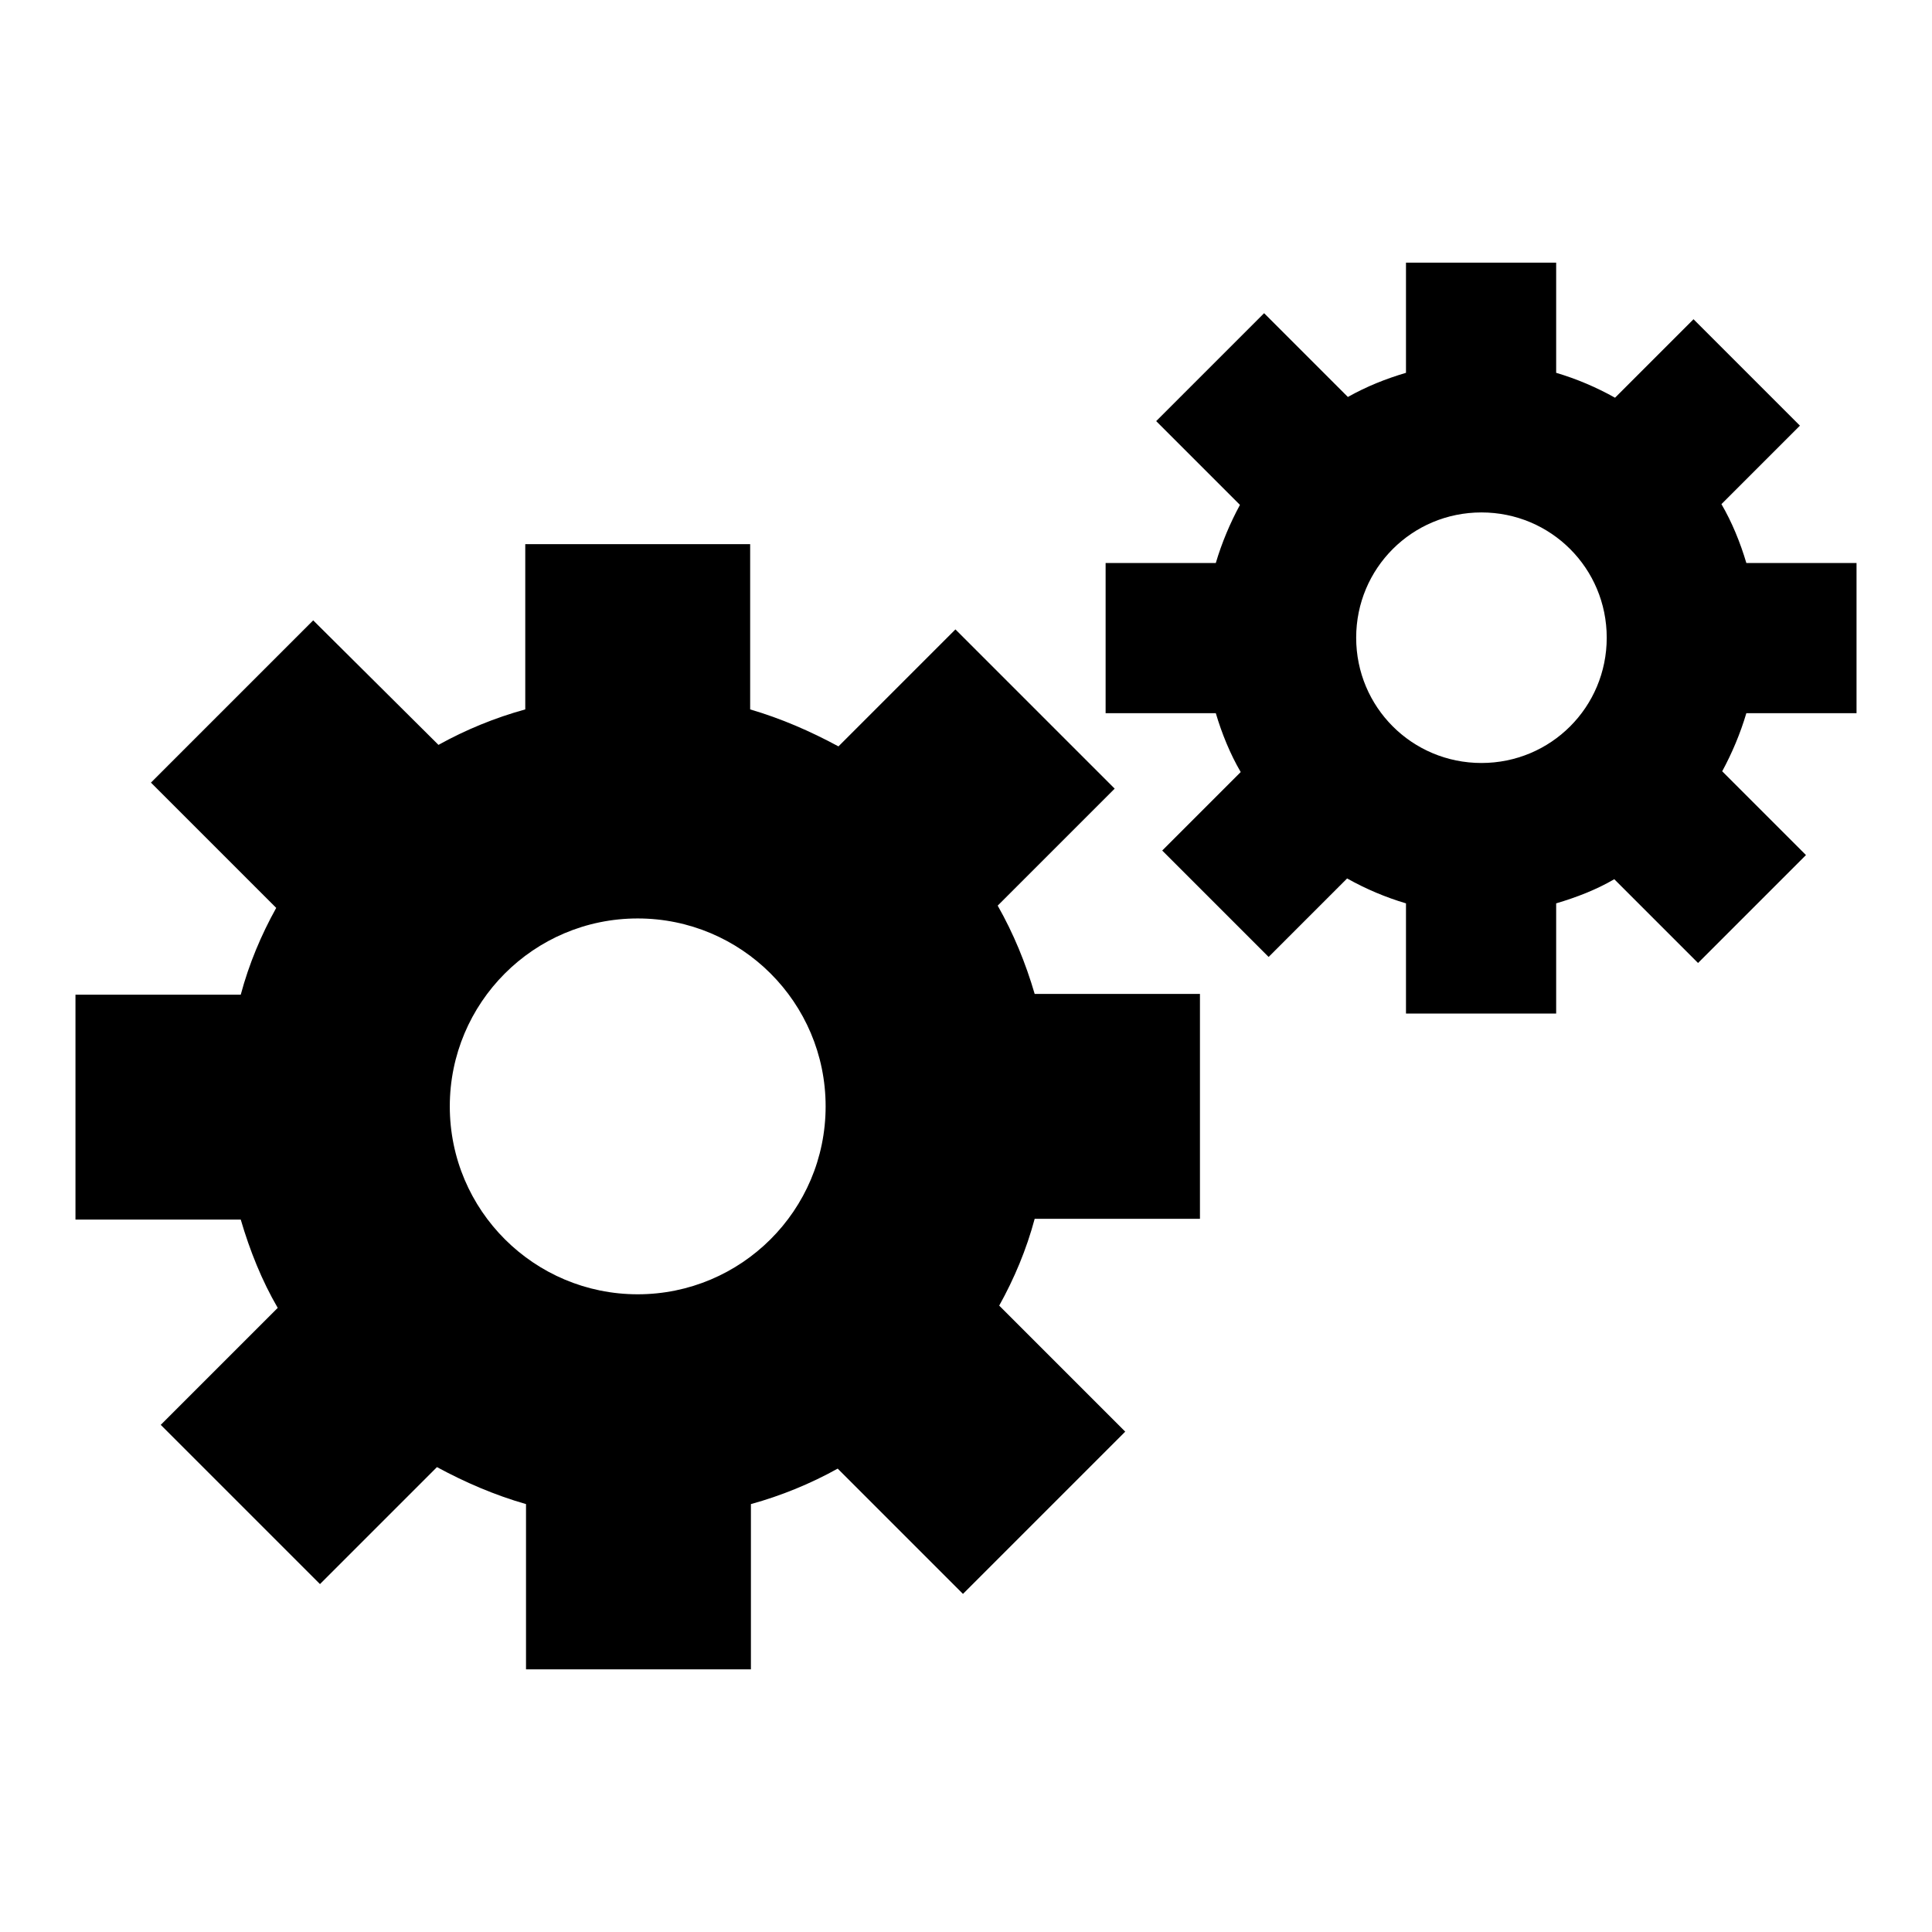
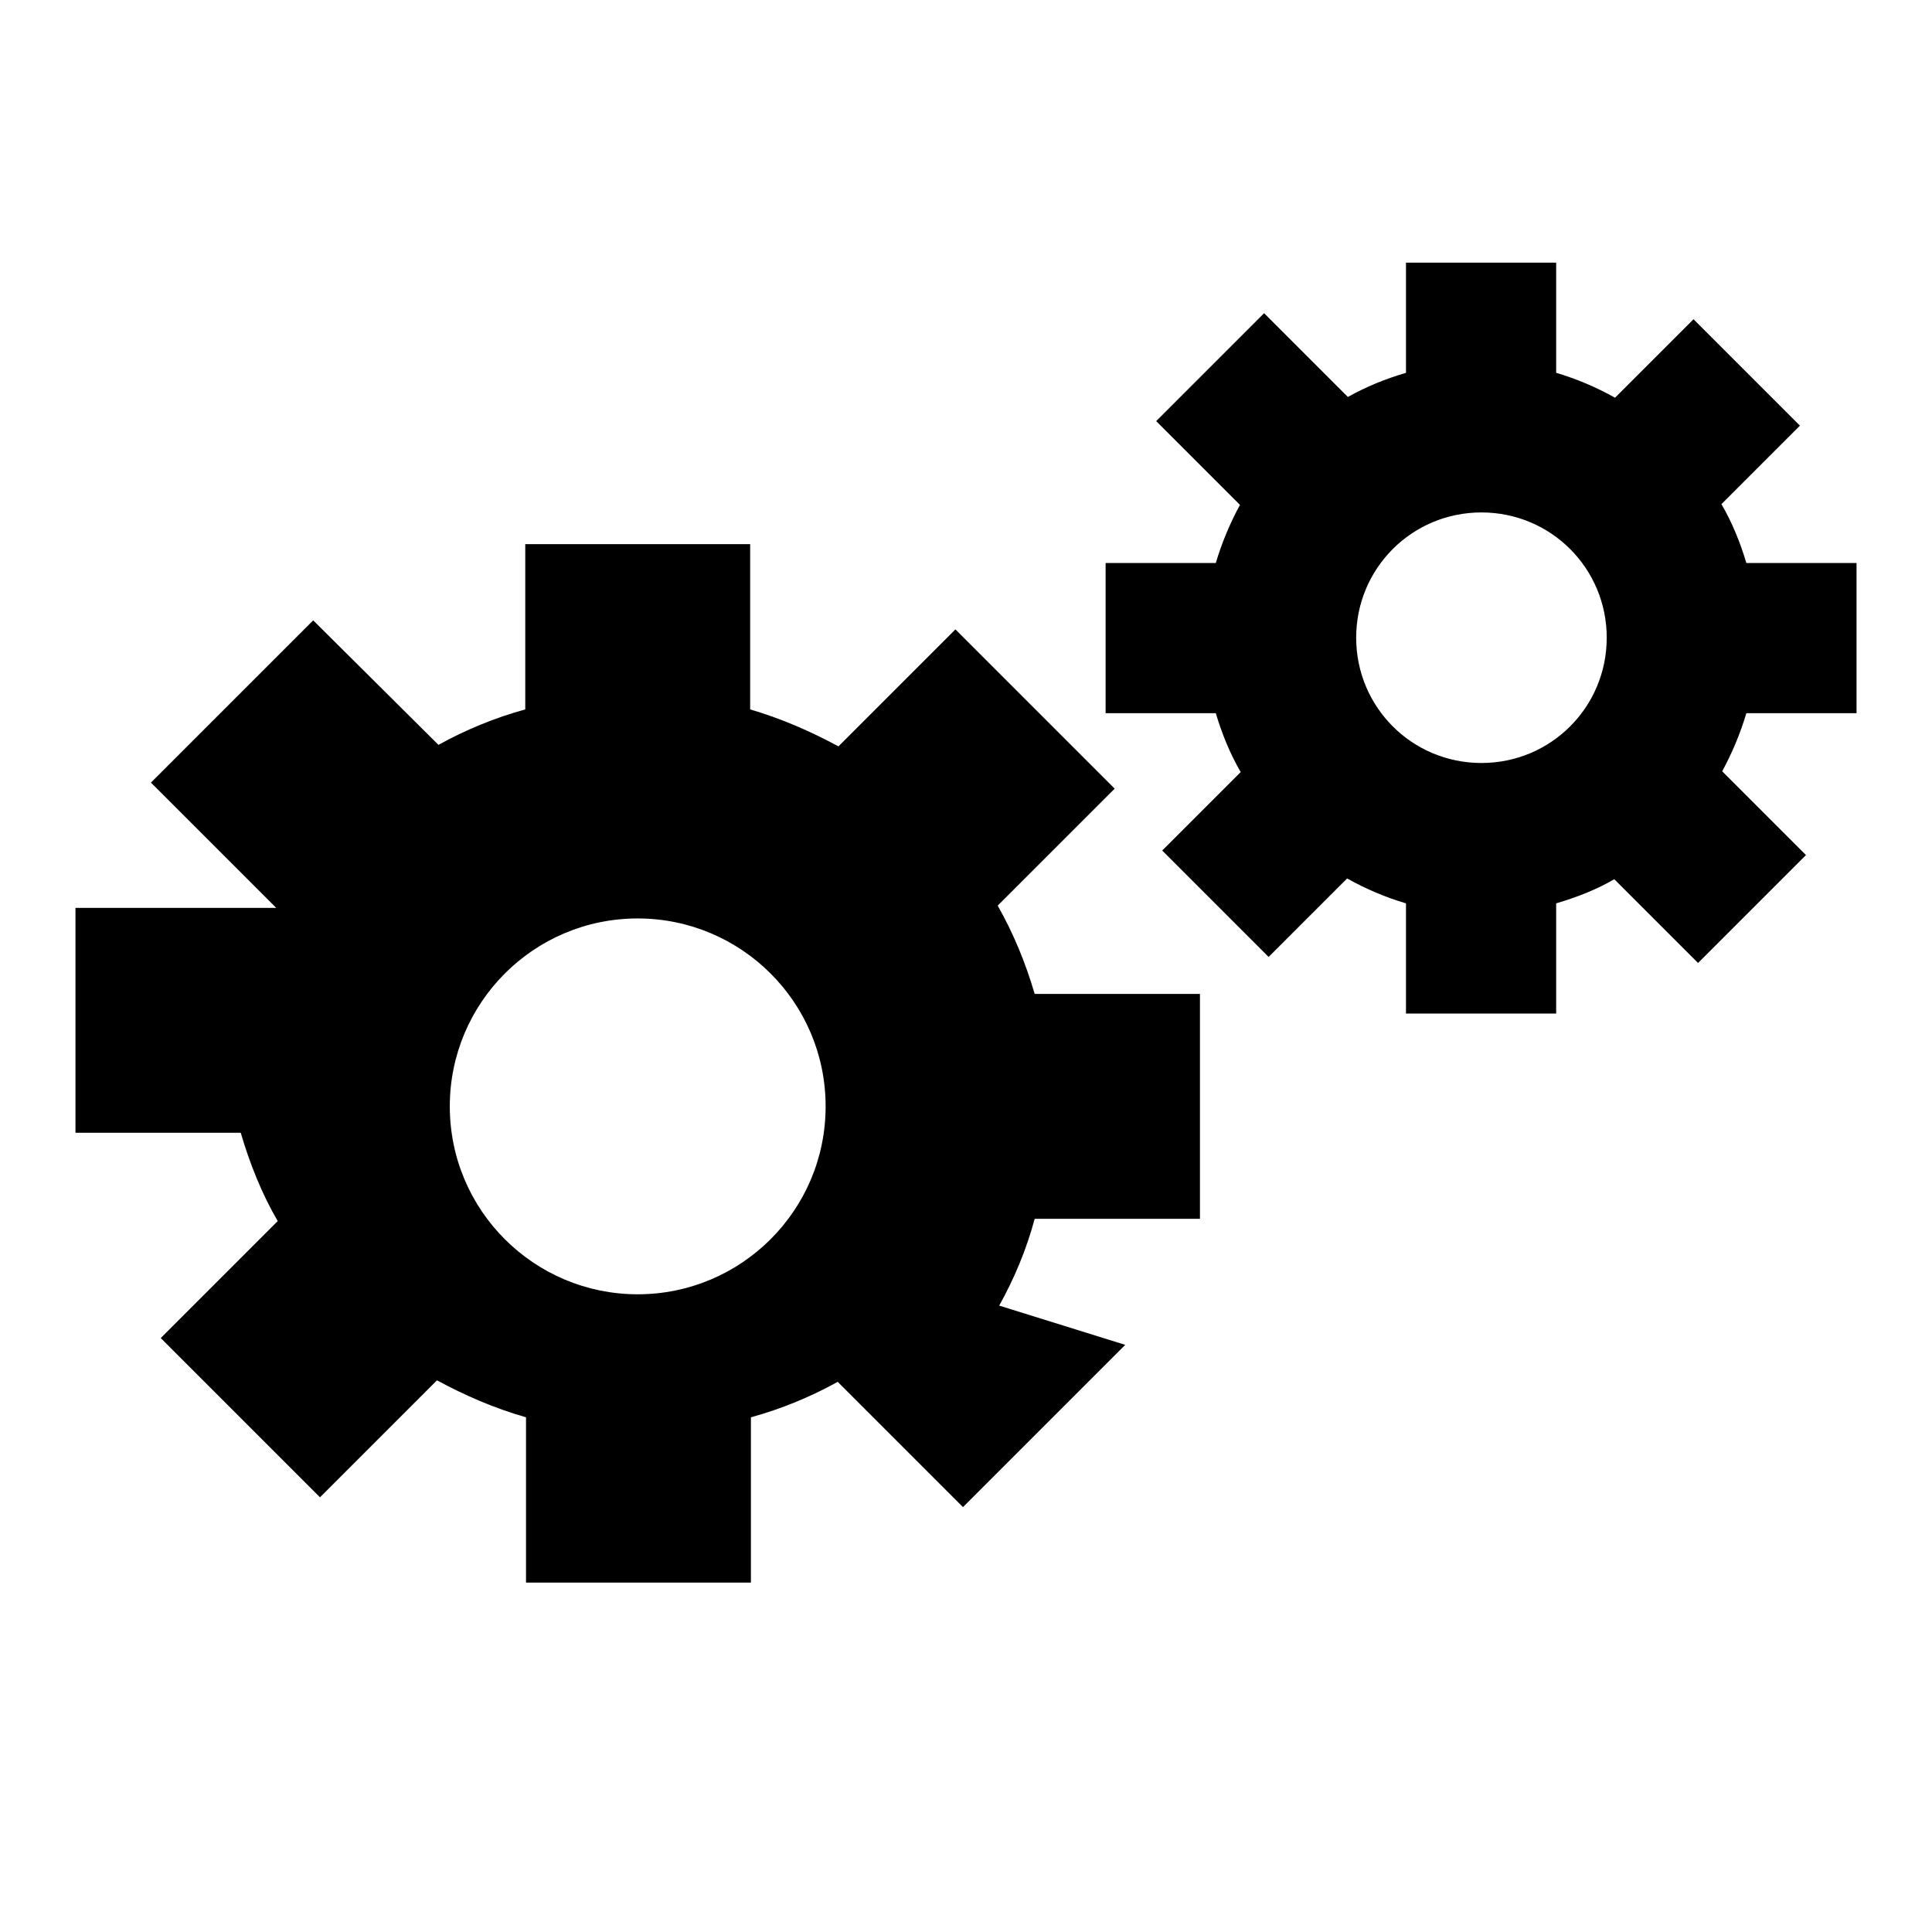
<svg xmlns="http://www.w3.org/2000/svg" version="1.1" x="0px" y="0px" viewBox="0 0 256 256" enable-background="new 0 0 256 256" xml:space="preserve">
  <g>
    <g>
-       <path fill="#000000" d="M132.2,120l15.5-15.5l-21.1-21.1l-15.5,15.5c-3.7-2-7.6-3.7-11.7-4.9V72.1H69.6v21.9c-4,1.1-7.9,2.7-11.5,4.7L41.5,82.2L20,103.7l16.6,16.6c-2,3.6-3.6,7.4-4.7,11.5H10v29.8h21.9c1.2,4.1,2.8,8.1,4.9,11.7l-15.5,15.5l21.1,21.1l15.5-15.5c3.7,2,7.6,3.7,11.8,4.9v21.9h29.8v-21.9c4-1.1,7.9-2.7,11.5-4.7l16.6,16.6l21.5-21.5L132.4,173c2-3.6,3.6-7.4,4.7-11.5H159v-29.8h-21.9C135.9,127.6,134.3,123.7,132.2,120L132.2,120z M84.5,171.5c-13.7,0-24.9-11.1-24.9-24.9c0-13.7,11.1-24.9,24.9-24.9c13.7,0,24.9,11.1,24.9,24.9C109.4,160.4,98.2,171.5,84.5,171.5L84.5,171.5z M246,94.5V74.6h-14.6c-0.8-2.7-1.9-5.4-3.3-7.8l10.4-10.4l-14.1-14.1l-10.4,10.4c-2.5-1.4-5.1-2.5-7.8-3.3V34.8h-19.9v14.6c-2.7,0.8-5.2,1.8-7.7,3.2l-11.1-11.1l-14.3,14.3l11.1,11.1c-1.3,2.4-2.4,5-3.2,7.7h-14.6v19.9h14.6c0.8,2.7,1.9,5.4,3.3,7.8l-10.4,10.4l14.1,14.1l10.4-10.4c2.5,1.4,5.1,2.5,7.8,3.3v14.6h19.9v-14.6c2.7-0.8,5.3-1.8,7.7-3.2l11.1,11.1l14.3-14.3l-11.1-11.1c1.3-2.4,2.4-5,3.2-7.7H246L246,94.5z M196.3,101.1c-9.2,0-16.6-7.4-16.6-16.6c0-9.2,7.4-16.6,16.6-16.6s16.6,7.4,16.6,16.6C212.9,93.7,205.5,101.1,196.3,101.1L196.3,101.1z" />
+       <path fill="#000000" d="M132.2,120l15.5-15.5l-21.1-21.1l-15.5,15.5c-3.7-2-7.6-3.7-11.7-4.9V72.1H69.6v21.9c-4,1.1-7.9,2.7-11.5,4.7L41.5,82.2L20,103.7l16.6,16.6H10v29.8h21.9c1.2,4.1,2.8,8.1,4.9,11.7l-15.5,15.5l21.1,21.1l15.5-15.5c3.7,2,7.6,3.7,11.8,4.9v21.9h29.8v-21.9c4-1.1,7.9-2.7,11.5-4.7l16.6,16.6l21.5-21.5L132.4,173c2-3.6,3.6-7.4,4.7-11.5H159v-29.8h-21.9C135.9,127.6,134.3,123.7,132.2,120L132.2,120z M84.5,171.5c-13.7,0-24.9-11.1-24.9-24.9c0-13.7,11.1-24.9,24.9-24.9c13.7,0,24.9,11.1,24.9,24.9C109.4,160.4,98.2,171.5,84.5,171.5L84.5,171.5z M246,94.5V74.6h-14.6c-0.8-2.7-1.9-5.4-3.3-7.8l10.4-10.4l-14.1-14.1l-10.4,10.4c-2.5-1.4-5.1-2.5-7.8-3.3V34.8h-19.9v14.6c-2.7,0.8-5.2,1.8-7.7,3.2l-11.1-11.1l-14.3,14.3l11.1,11.1c-1.3,2.4-2.4,5-3.2,7.7h-14.6v19.9h14.6c0.8,2.7,1.9,5.4,3.3,7.8l-10.4,10.4l14.1,14.1l10.4-10.4c2.5,1.4,5.1,2.5,7.8,3.3v14.6h19.9v-14.6c2.7-0.8,5.3-1.8,7.7-3.2l11.1,11.1l14.3-14.3l-11.1-11.1c1.3-2.4,2.4-5,3.2-7.7H246L246,94.5z M196.3,101.1c-9.2,0-16.6-7.4-16.6-16.6c0-9.2,7.4-16.6,16.6-16.6s16.6,7.4,16.6,16.6C212.9,93.7,205.5,101.1,196.3,101.1L196.3,101.1z" />
    </g>
  </g>
</svg>